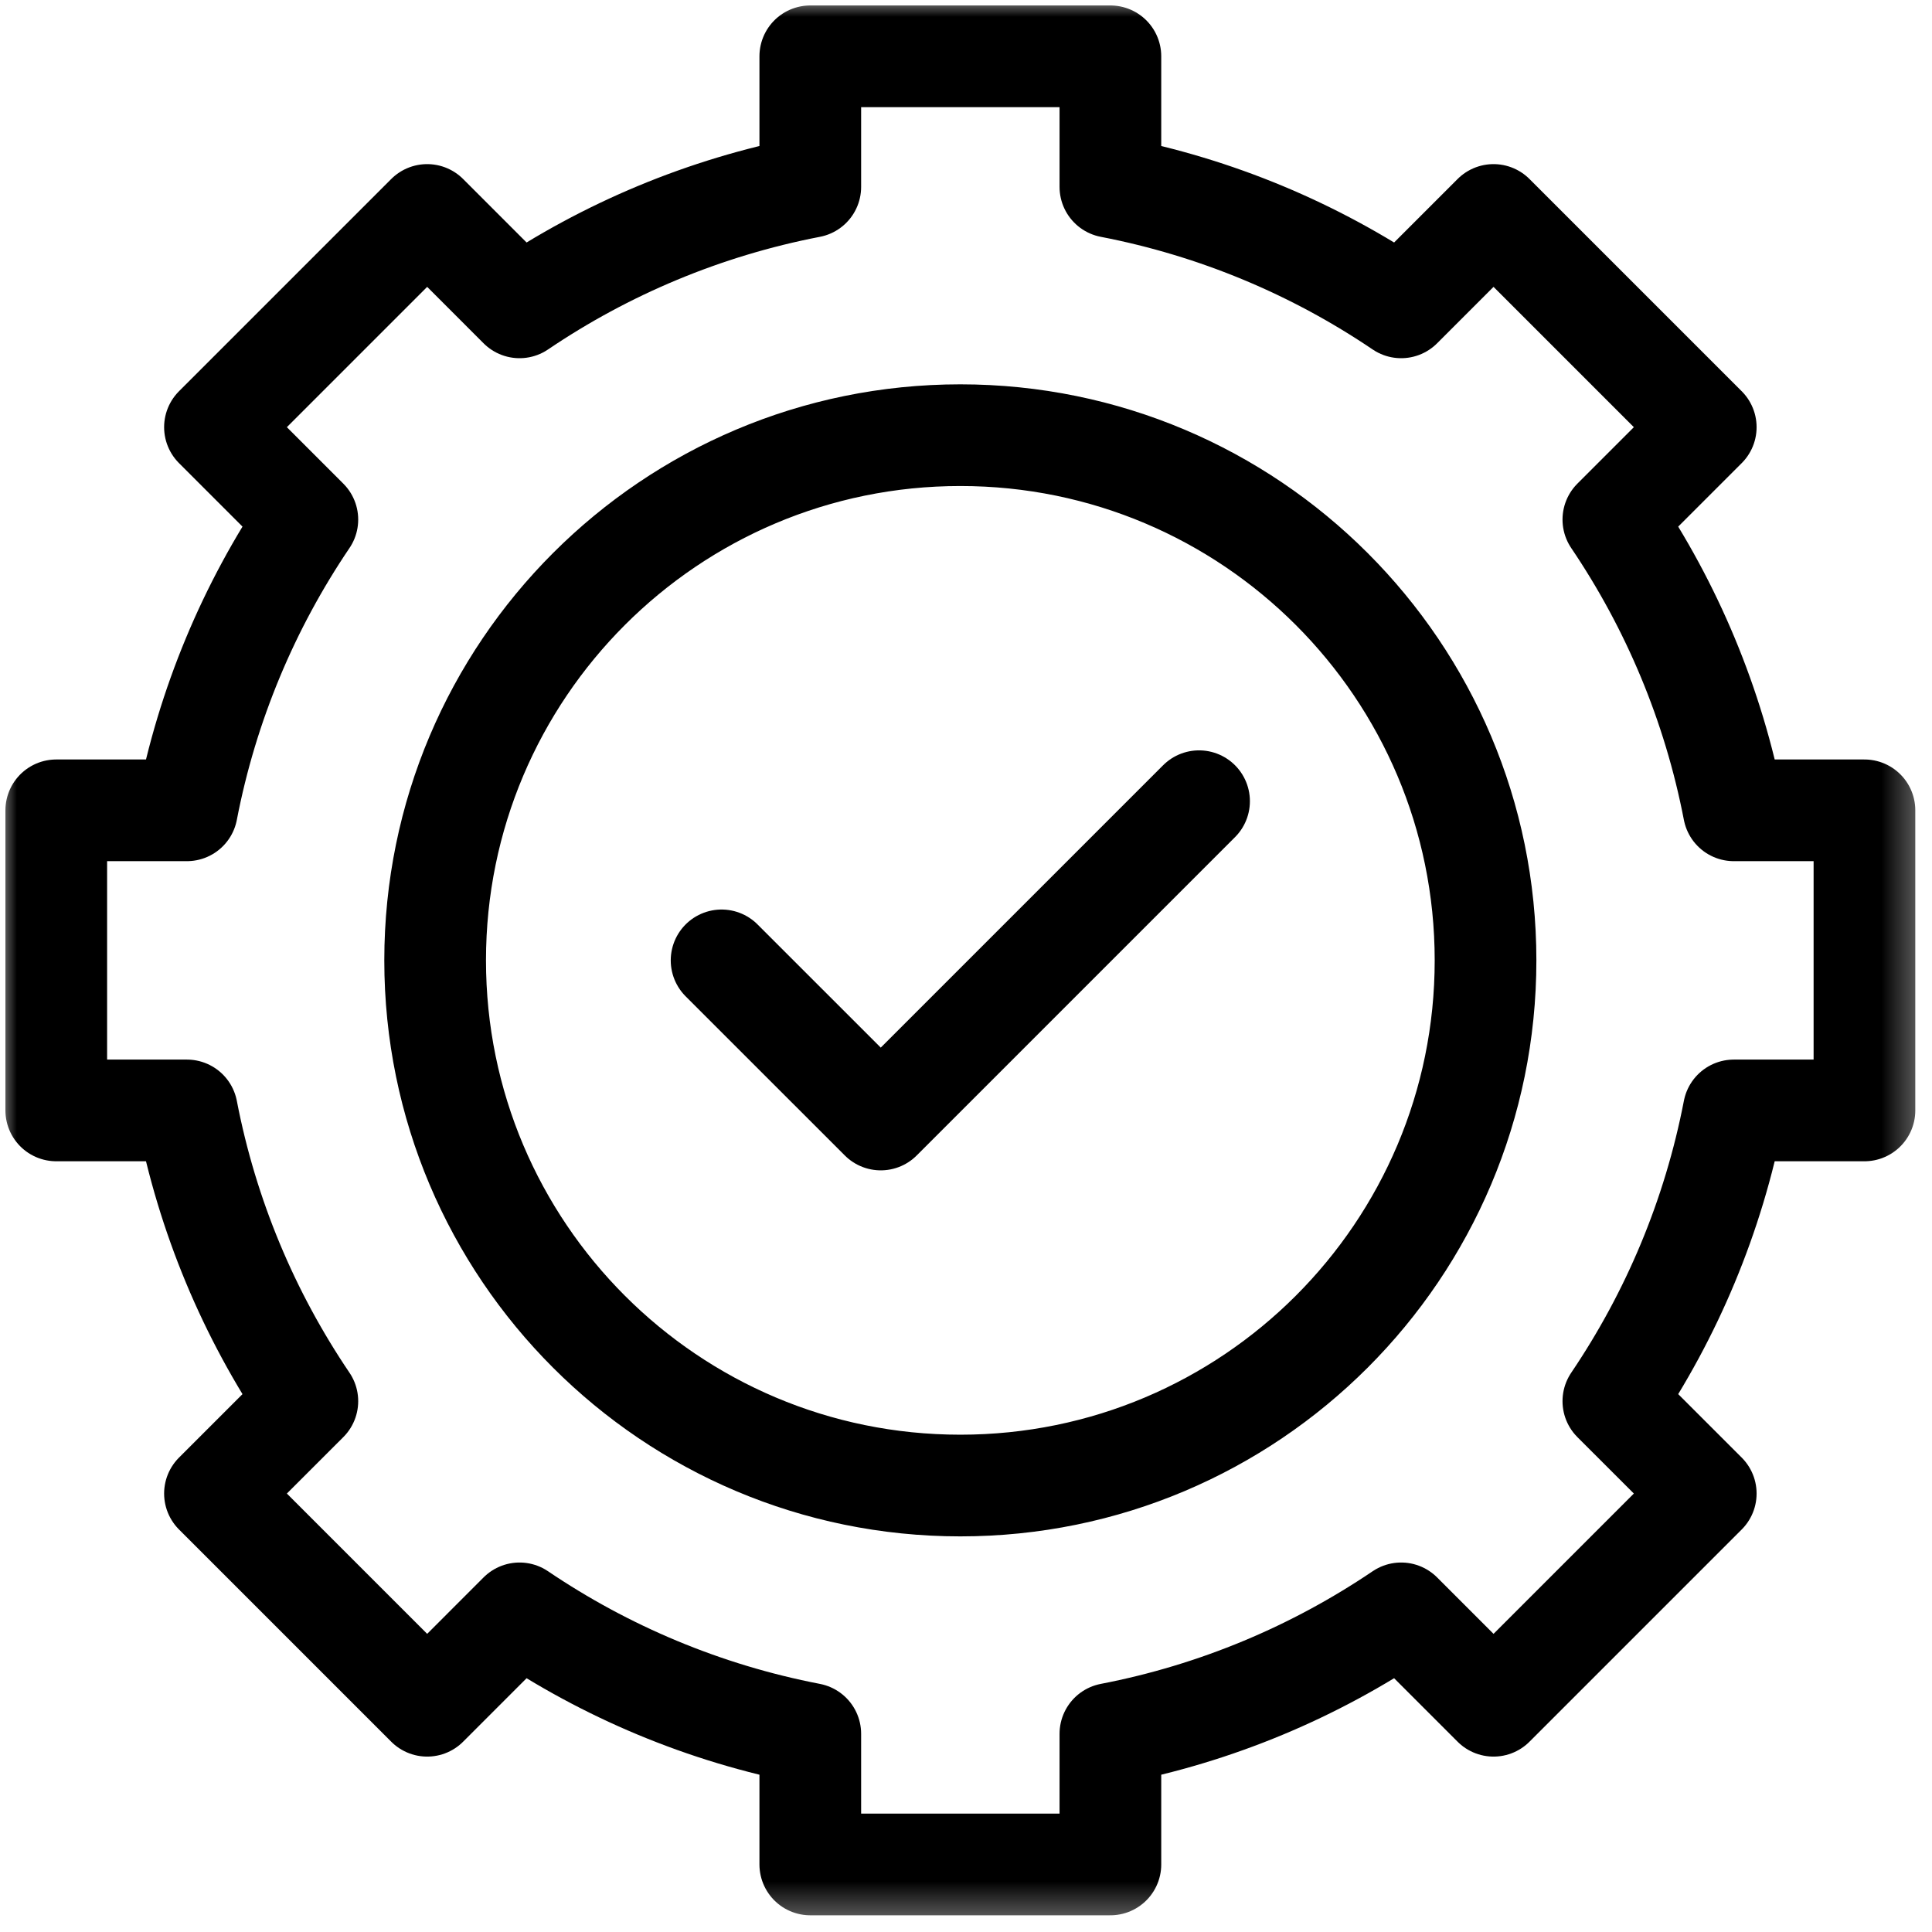
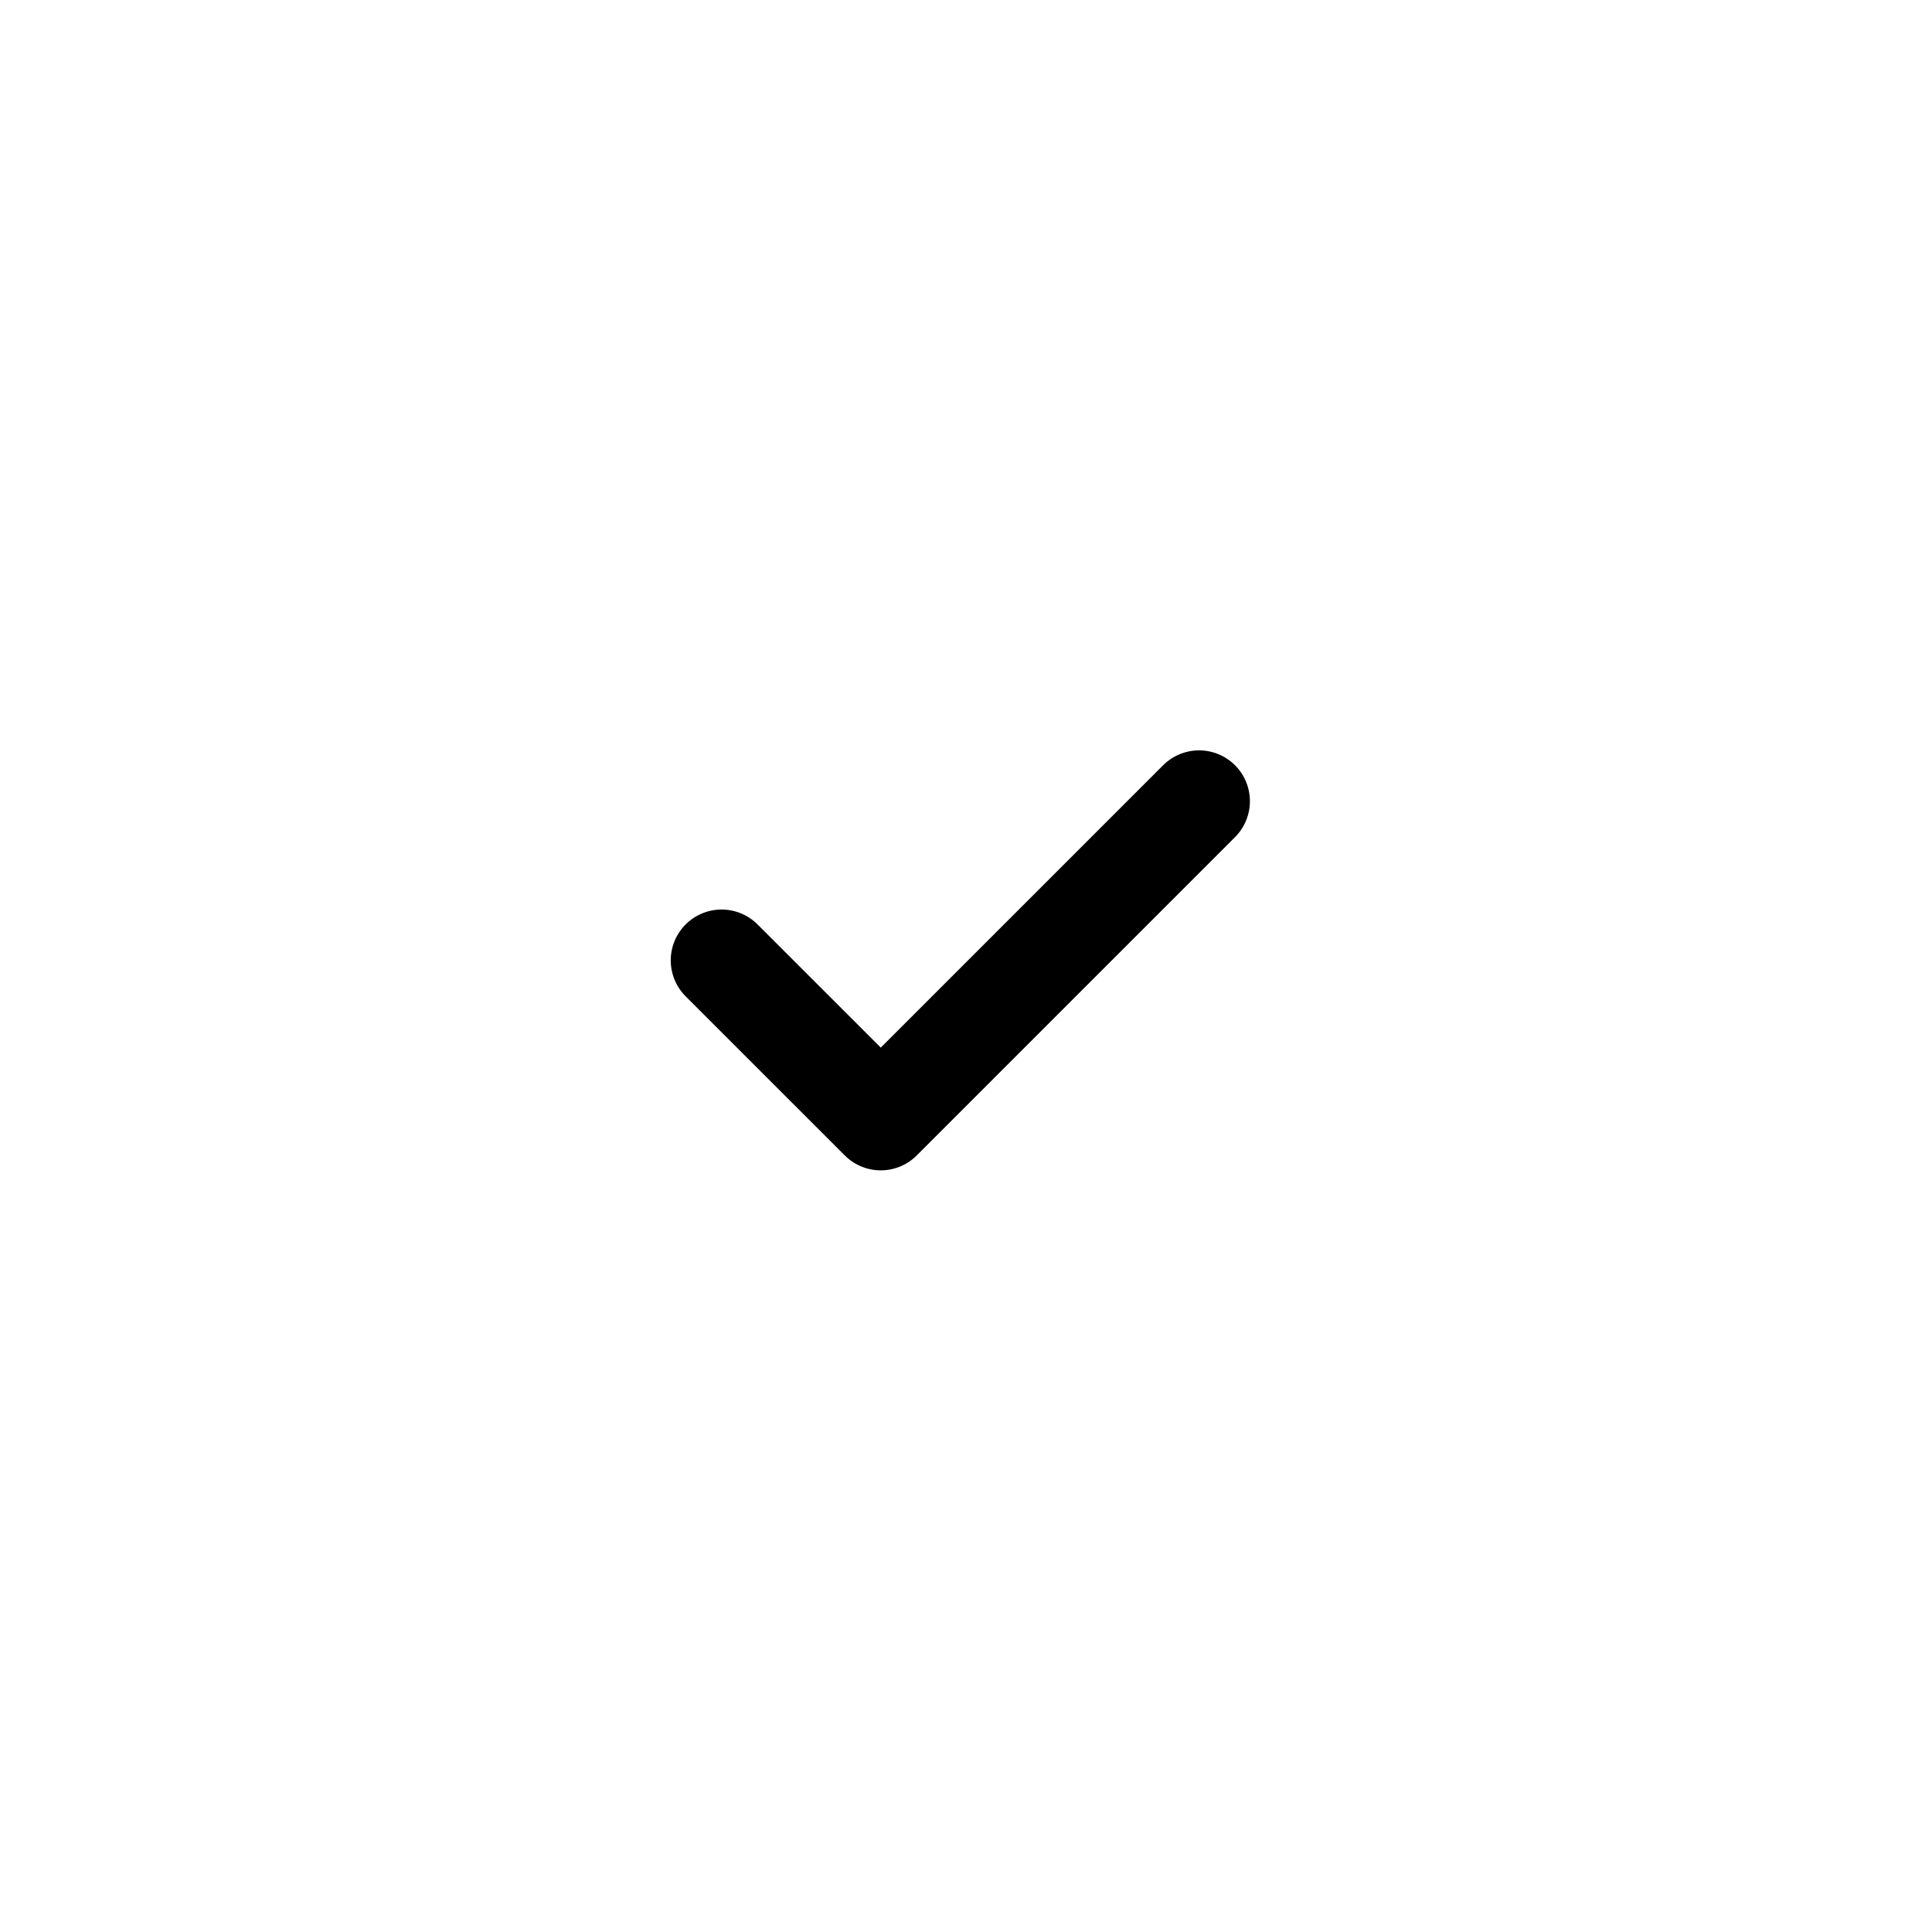
<svg xmlns="http://www.w3.org/2000/svg" fill="none" viewBox="0 0 57 57" height="57" width="57">
  <path stroke-linejoin="round" stroke-linecap="round" stroke-miterlimit="10" stroke-width="3" stroke="black" d="M21.289 28.334L25.985 33.029L35.376 23.638" />
  <mask height="57" width="57" y="0" x="0" maskUnits="userSpaceOnUse" style="mask-type:luminance" id="mask0_2034_5177">
-     <path fill="white" d="M0 0H56.667V56.667H0V0Z" />
-   </mask>
+     </mask>
  <g mask="url(#mask0_2034_5177)">
    <path stroke-linejoin="round" stroke-linecap="round" stroke-miterlimit="10" stroke-width="3" stroke="black" d="M28.333 43.828C19.776 43.828 12.838 36.891 12.838 28.334C12.838 19.776 19.776 12.839 28.333 12.839C36.891 12.839 43.828 19.776 43.828 28.334C43.828 36.891 36.891 43.828 28.333 43.828ZM51.153 23.907C50.549 20.779 49.32 17.874 47.599 15.329L50.325 12.603L44.064 6.342L41.338 9.068C38.793 7.346 35.888 6.118 32.76 5.514V1.661H23.906V5.514C20.778 6.118 17.873 7.346 15.328 9.068L12.603 6.342L6.342 12.603L9.068 15.329C7.346 17.874 6.117 20.779 5.514 23.907H1.66V32.761H5.514C6.117 35.889 7.346 38.794 9.068 41.339L6.342 44.064L12.603 50.325L15.328 47.599C17.873 49.321 20.778 50.55 23.906 51.153V55.007H32.76V51.153C35.888 50.55 38.793 49.321 41.338 47.599L44.064 50.325L50.325 44.064L47.599 41.339C49.32 38.794 50.549 35.889 51.153 32.761H55.007V23.907H51.153Z" />
  </g>
</svg>